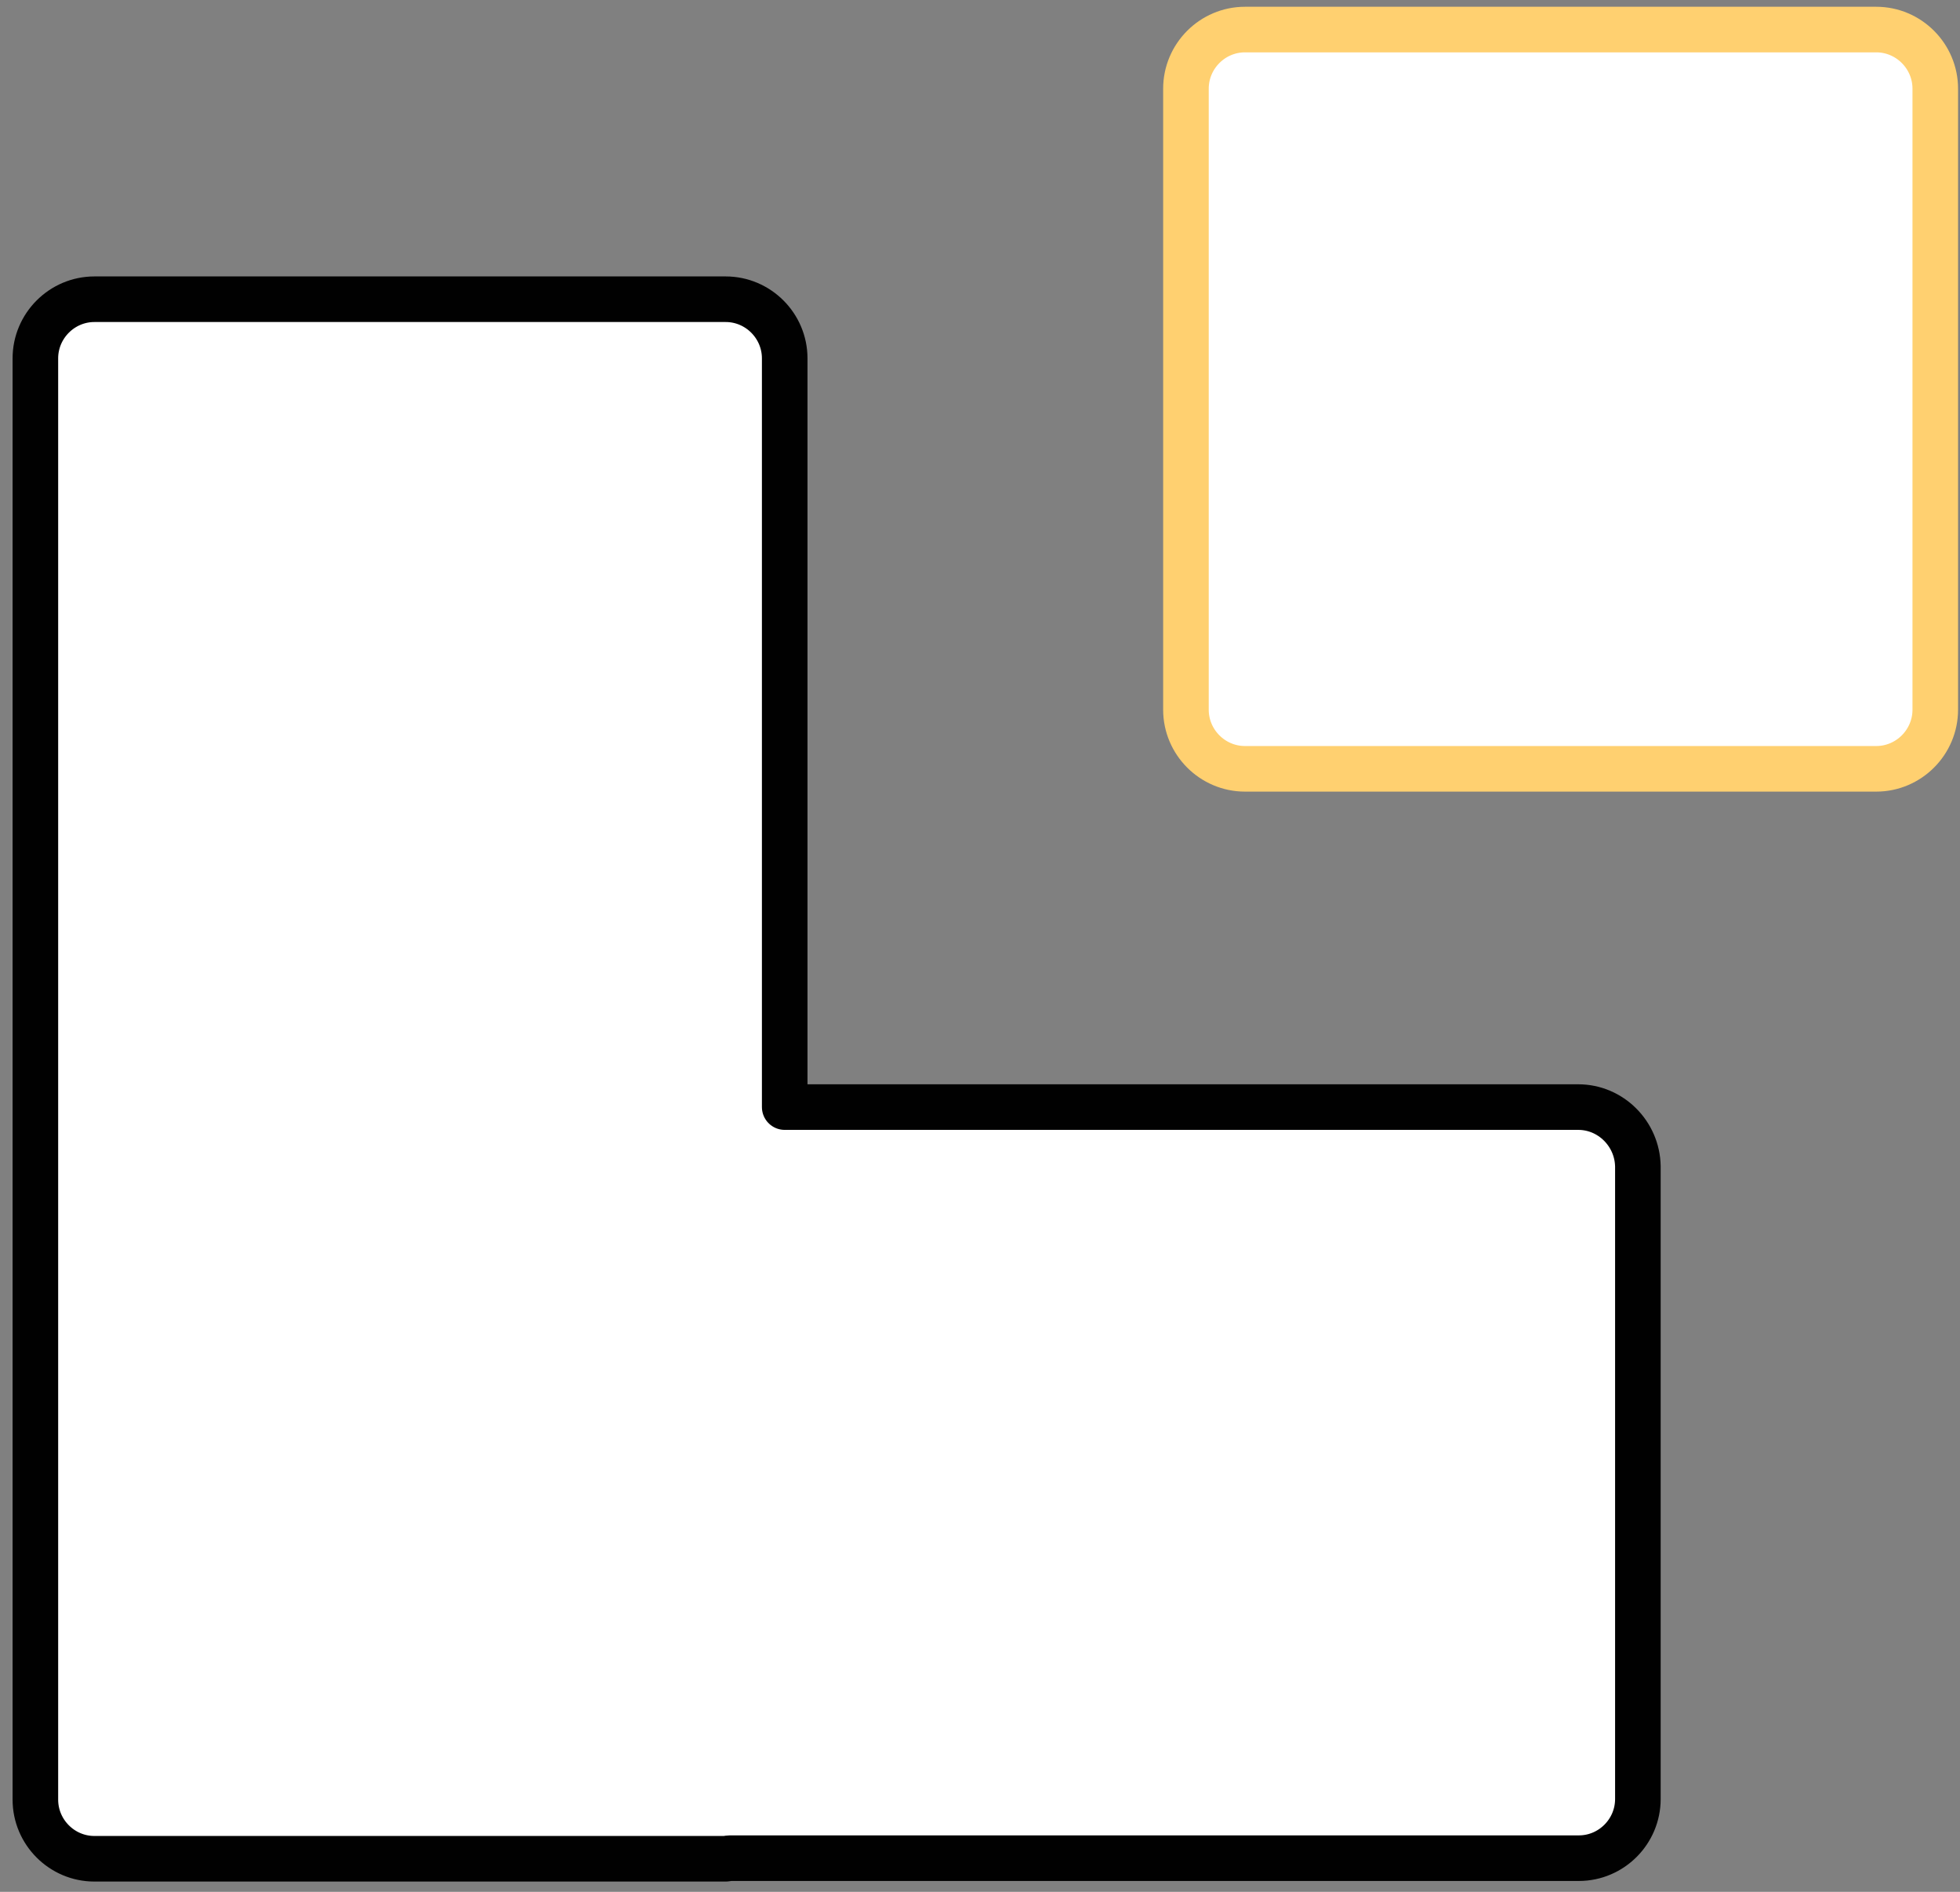
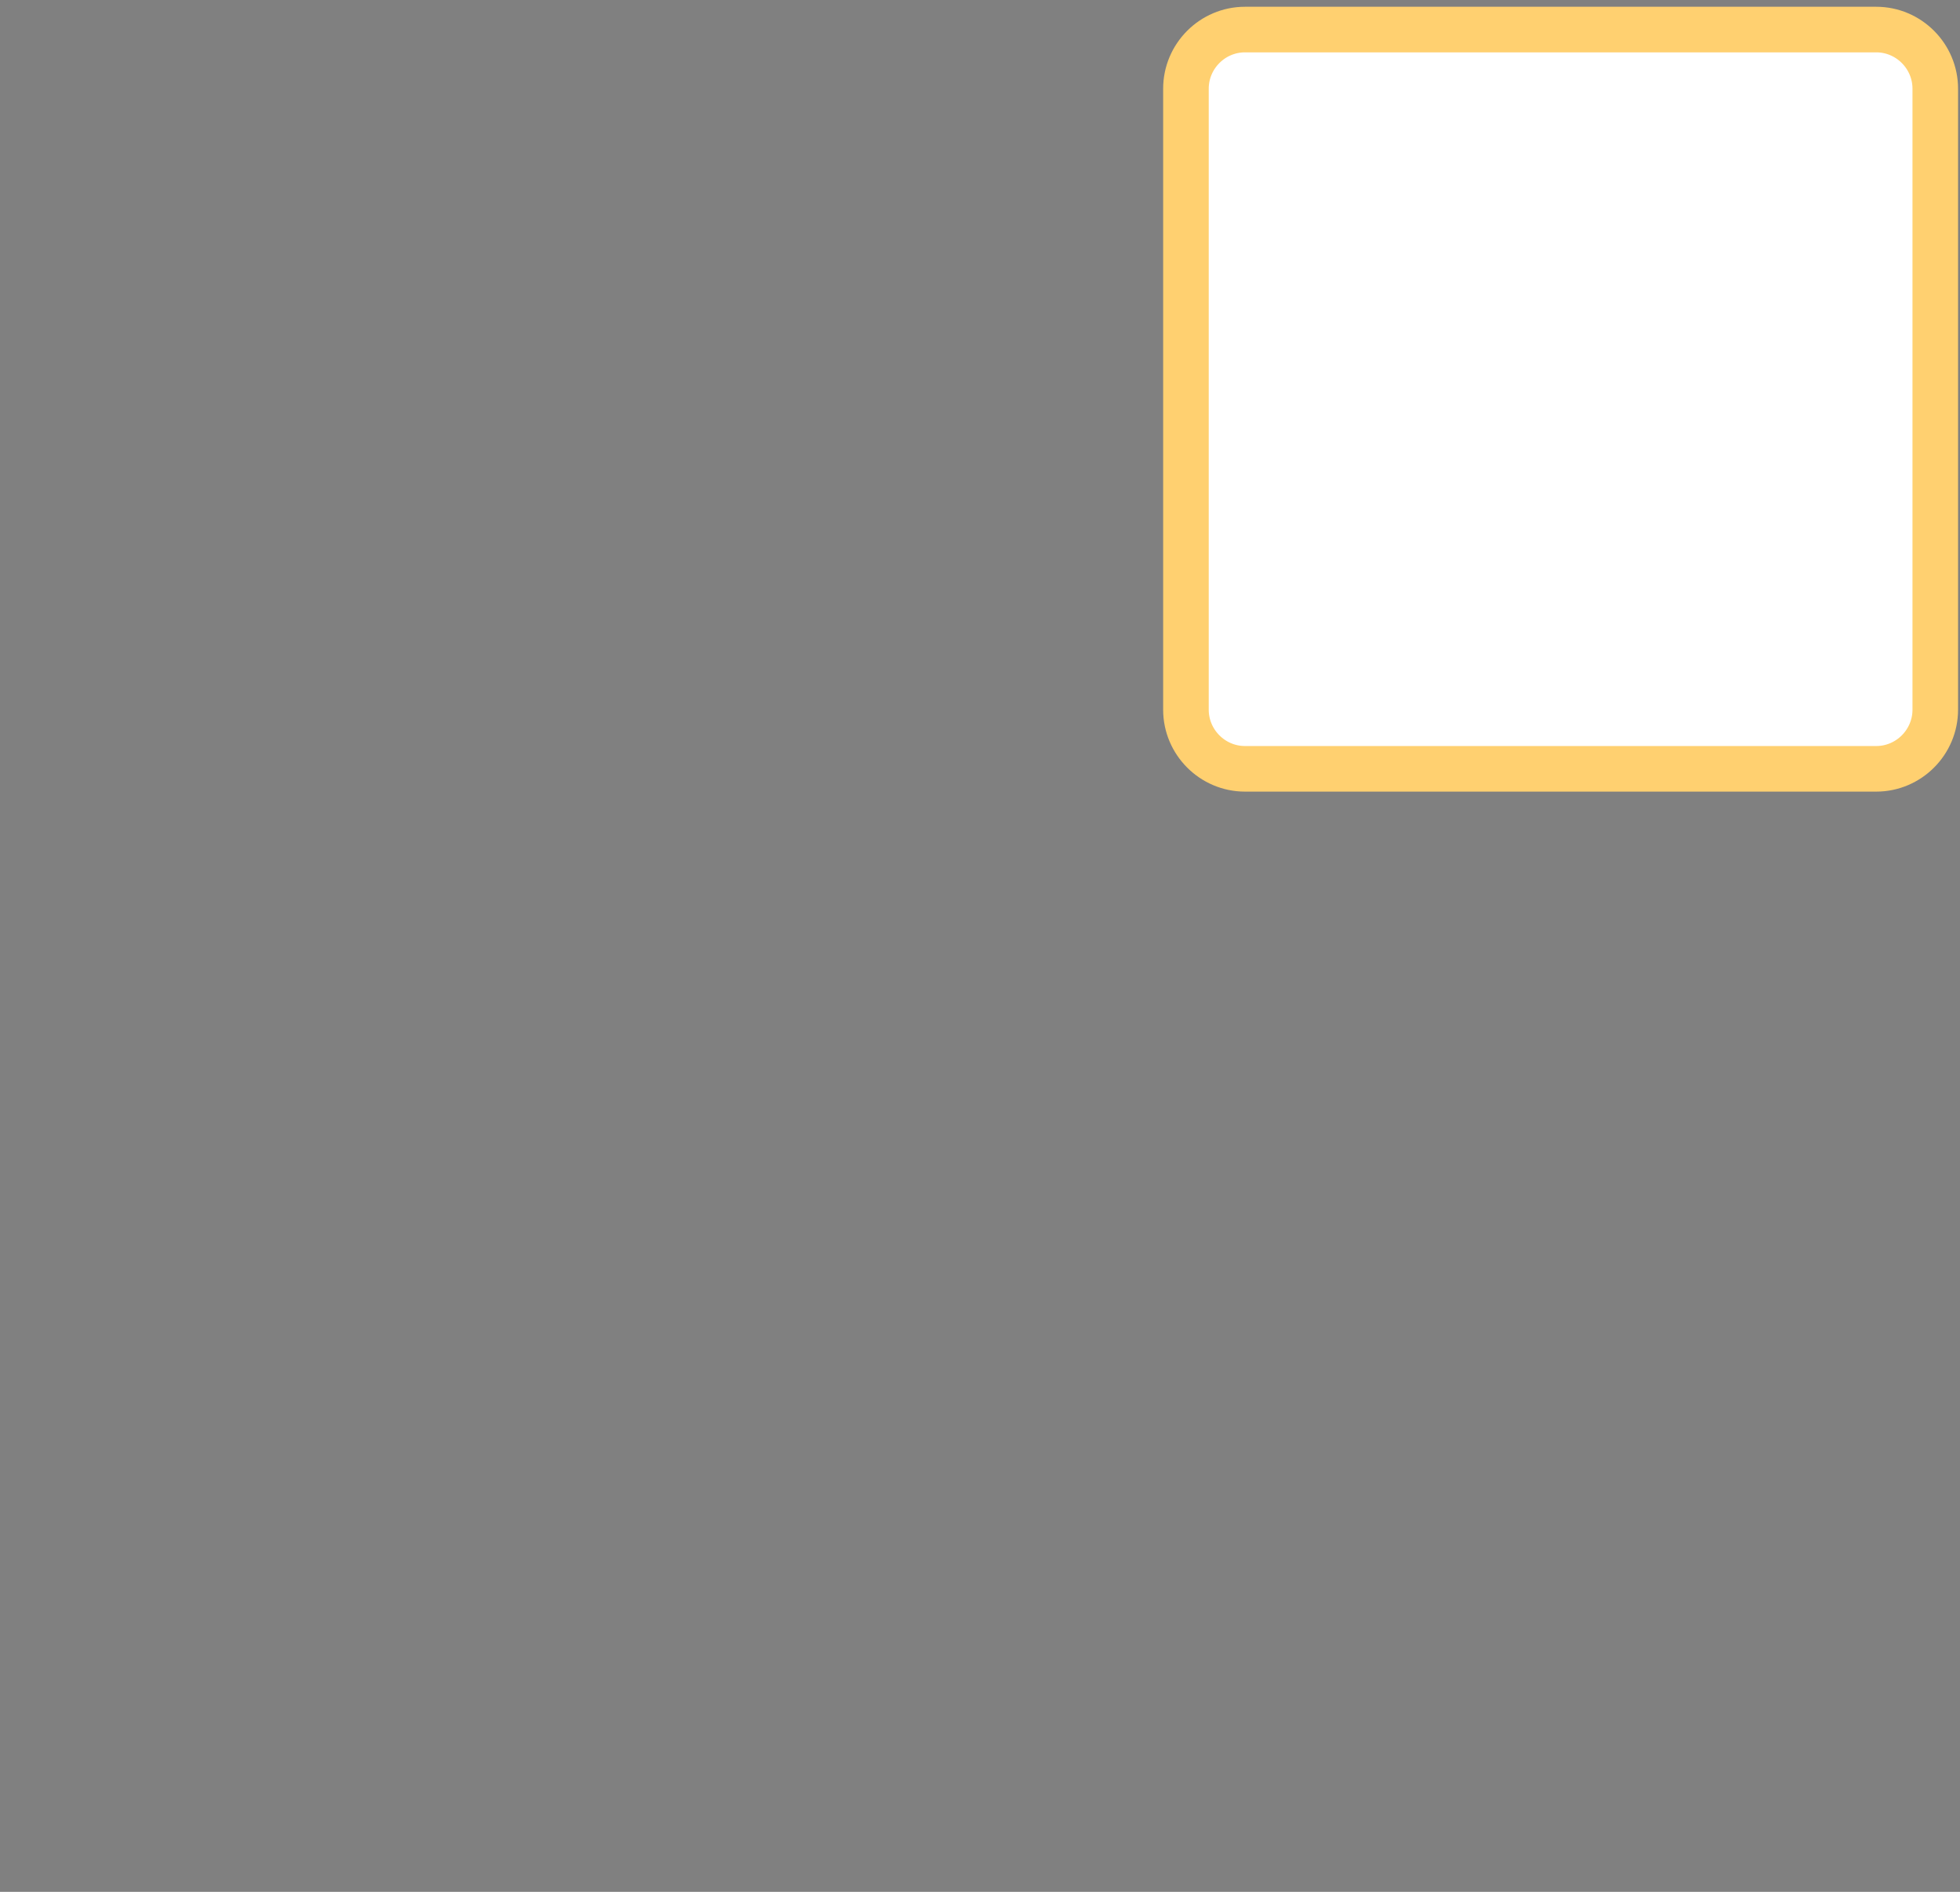
<svg xmlns="http://www.w3.org/2000/svg" width="86" height="83" viewBox="0 0 86 83" fill="none">
  <rect x="0" y="0" width="86" height="83" fill="#808080" stroke="none" />
  <g clip-path="url(#clip0_176_631)">
-     <path d="M69.251 48.571H34.431V15.723C34.431 14.296 33.266 13.128 31.842 13.128H4.141C2.717 13.128 1.552 14.296 1.552 15.723V78.954C1.552 80.382 2.717 81.549 4.141 81.549H31.842C31.894 81.549 31.945 81.523 32.023 81.523H69.277C70.701 81.523 71.866 80.356 71.866 78.928V51.166C71.84 49.739 70.675 48.571 69.251 48.571Z" fill="white" stroke="#010101" stroke-width="2" stroke-miterlimit="10" stroke-linejoin="round" />
    <path d="M82.326 1.297H54.625C53.201 1.297 52.036 2.464 52.036 3.892V31.135C52.036 32.562 53.201 33.73 54.625 33.73H82.326C83.75 33.73 84.915 32.562 84.915 31.135V3.892C84.915 2.464 83.75 1.297 82.326 1.297Z" fill="white" stroke="#FFD070" stroke-width="2" stroke-miterlimit="10" stroke-linejoin="round" />
  </g>
  <defs>
    <clipPath id="clip0_176_631">
      <rect width="86" height="83" fill="white" />
    </clipPath>
  </defs>
</svg>